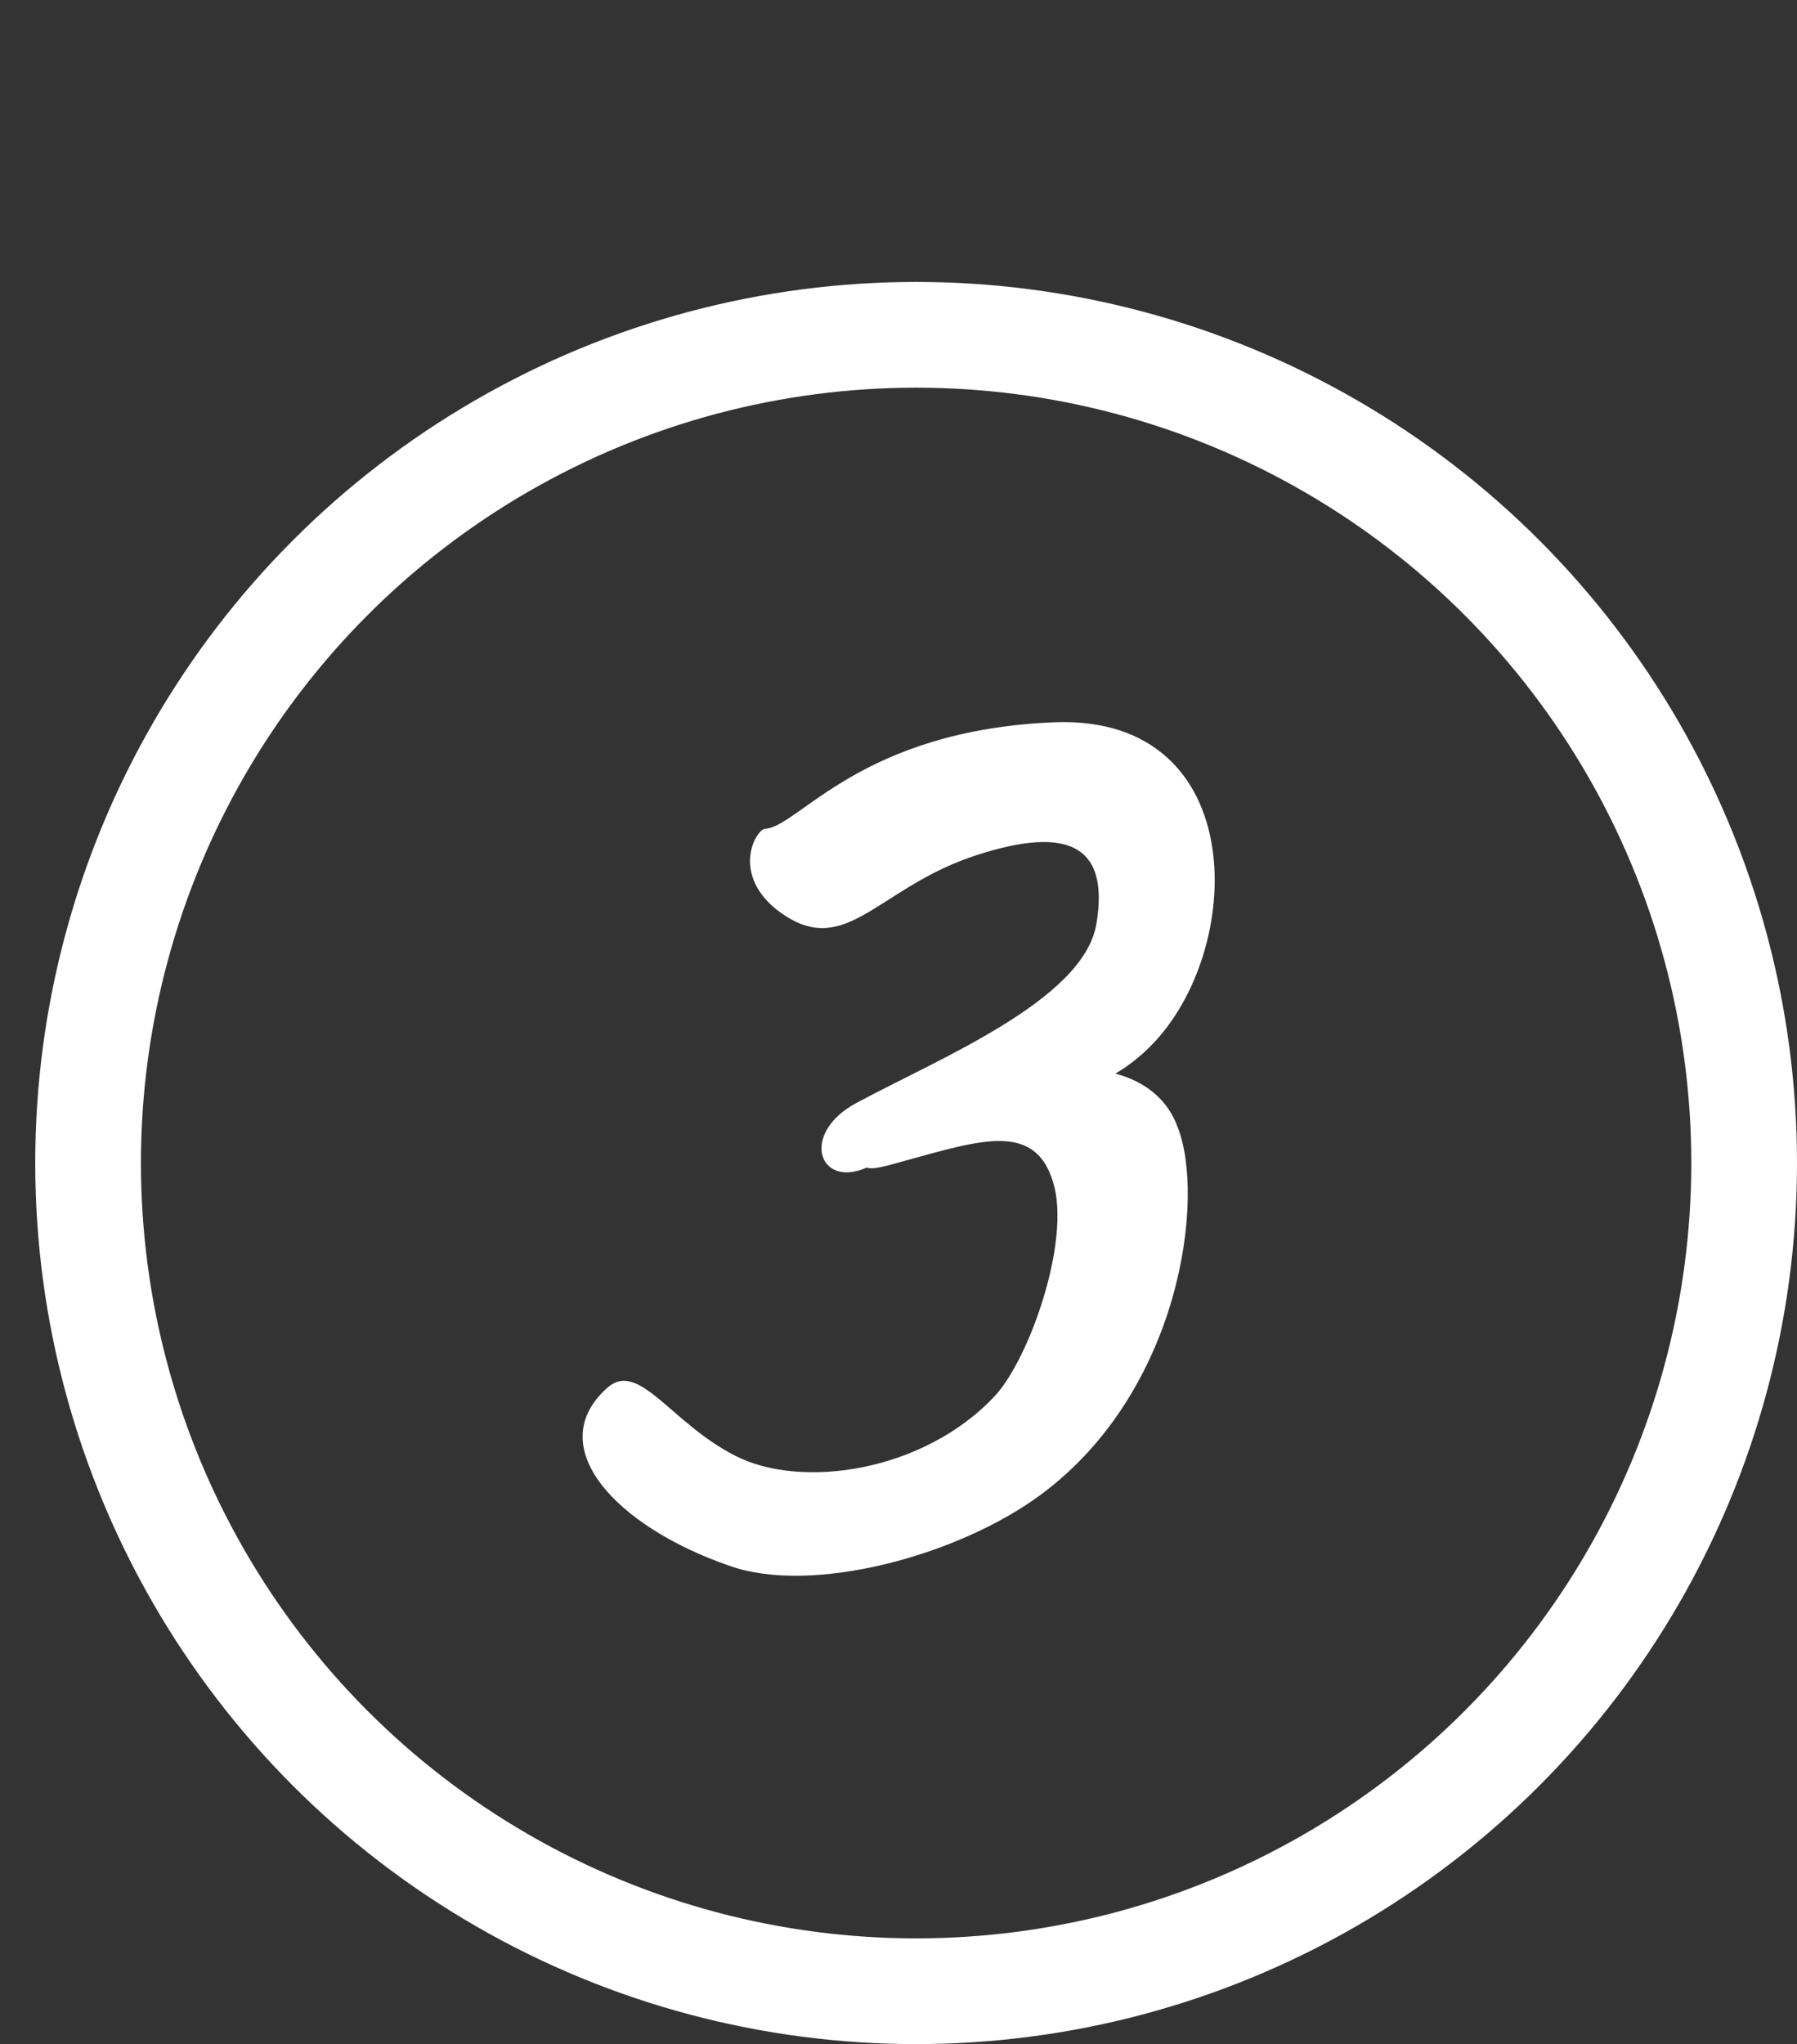
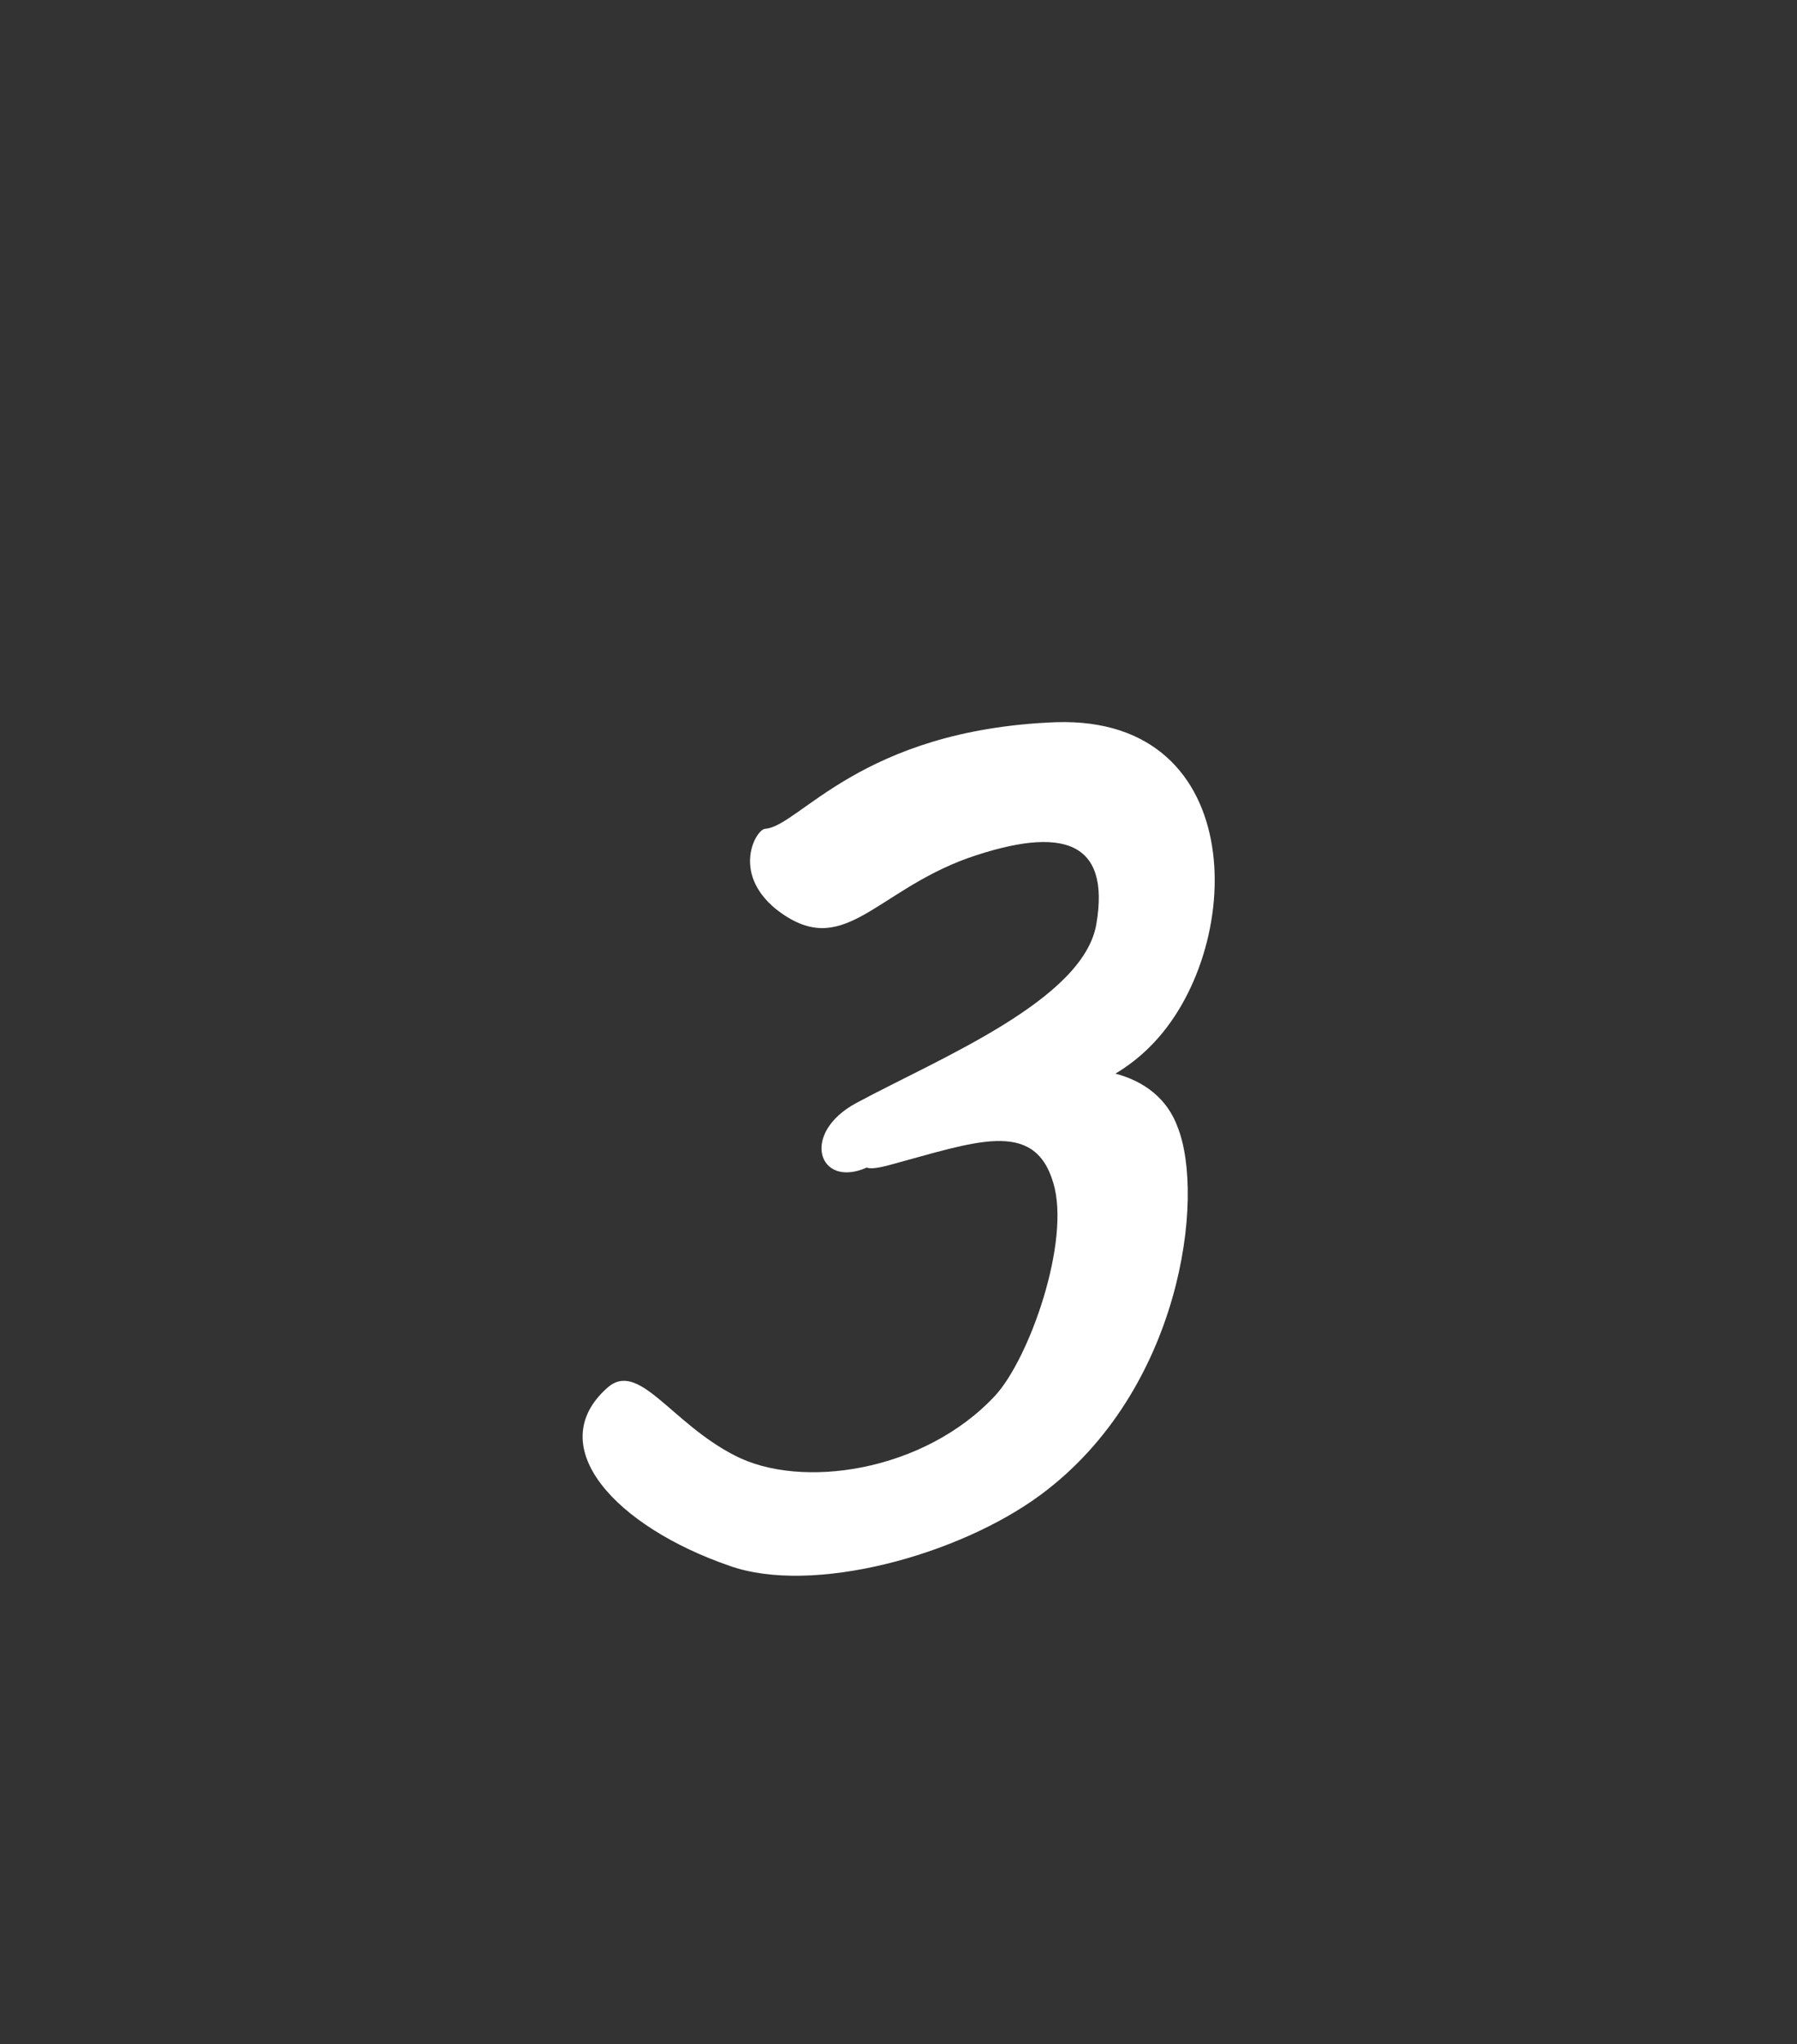
<svg xmlns="http://www.w3.org/2000/svg" width="51" height="58" viewBox="0 0 51 58" fill="none">
  <rect x="0" y="0" width="51" height="58" fill="#333333" stroke="none" />
-   <circle cx="25" cy="25" r="23.5" transform="matrix(1 0 0 -1 1 58)" stroke="white" stroke-width="3" />
  <path d="M33.42 31.976C34.212 33.956 33.528 39.464 29.532 42.416C27.192 44.144 23.052 45.26 20.712 44.432C17.472 43.316 15.384 41.048 17.22 39.392C18.12 38.564 19.02 40.364 20.856 41.3C22.728 42.272 26.22 41.768 28.236 39.608C29.208 38.564 30.396 35.216 29.892 33.56C29.352 31.724 27.66 32.408 25.248 33.056C24.852 33.164 24.672 33.164 24.6 33.128C23.232 33.74 22.692 32.156 24.312 31.292C26.652 30.032 30.756 28.376 31.116 26.216C31.512 23.876 30.18 23.408 27.48 24.344C24.78 25.316 23.916 27.296 22.008 25.784C20.748 24.74 21.468 23.516 21.72 23.516C22.692 23.444 24.42 20.708 29.964 20.492C35.508 20.312 35.364 27.008 32.628 29.708C32.34 29.996 32.016 30.248 31.656 30.464C32.484 30.68 33.132 31.184 33.42 31.976Z" fill="white" />
</svg>